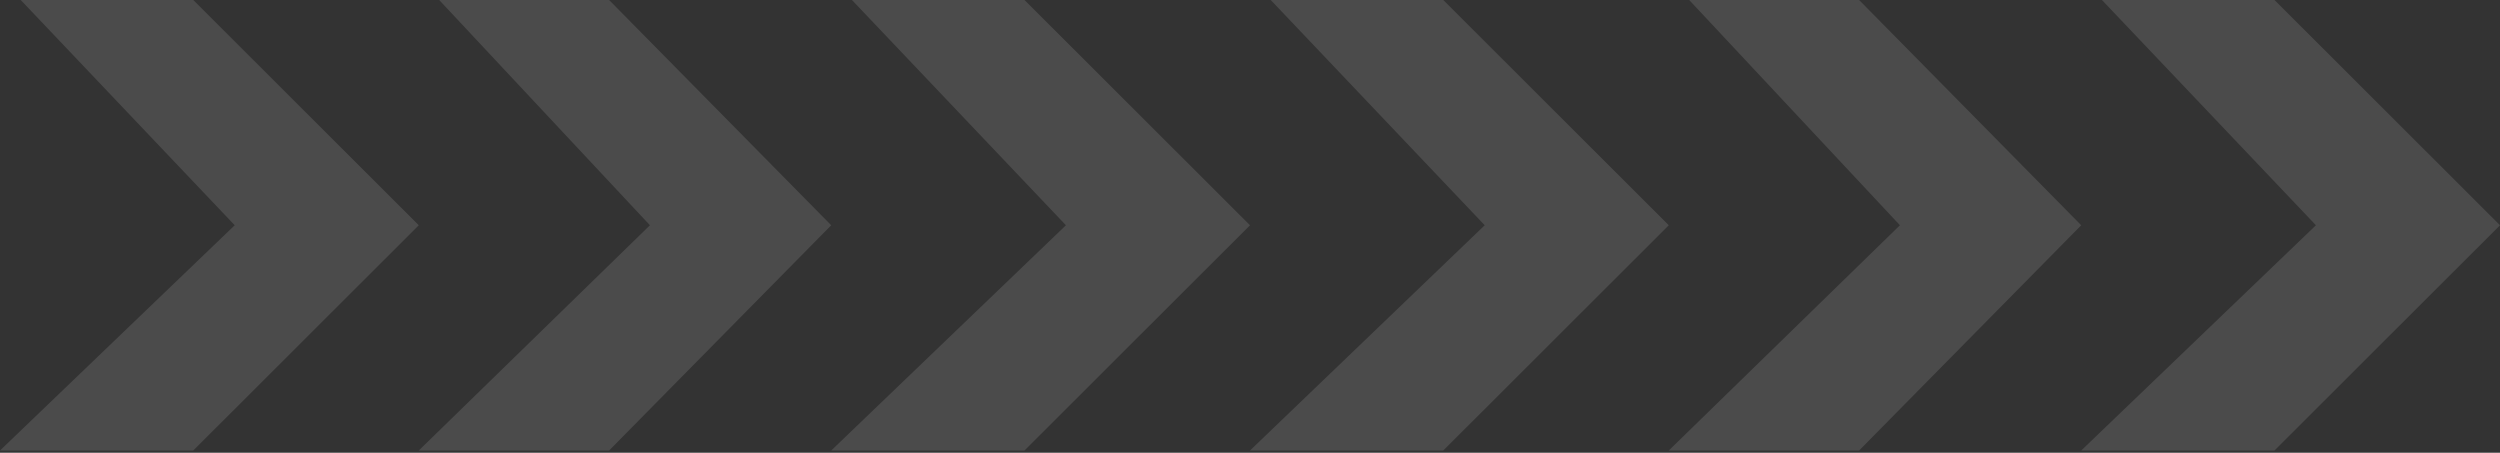
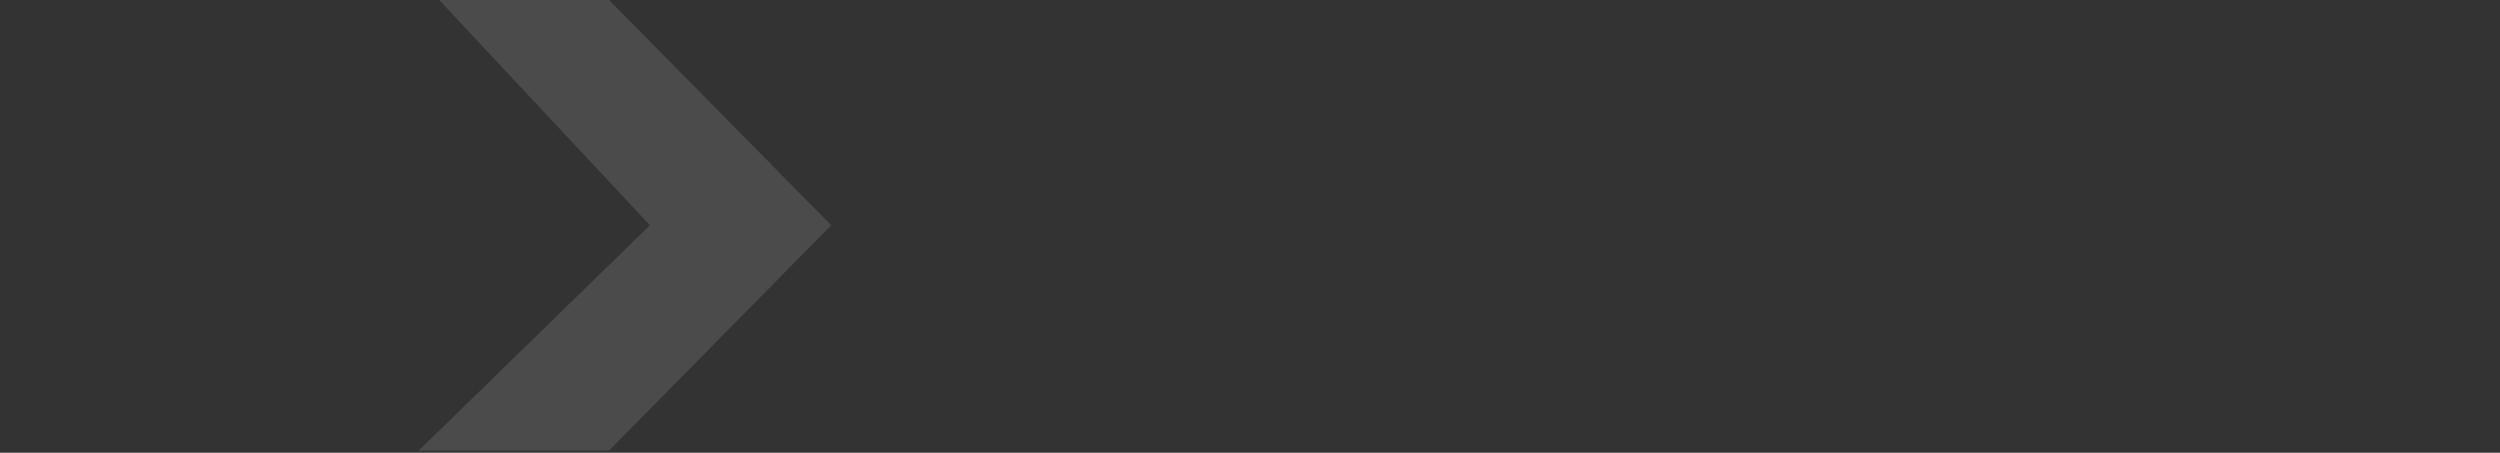
<svg xmlns="http://www.w3.org/2000/svg" width="370" height="67" viewBox="0 0 370 67" fill="none">
  <rect x="0" y="0" width="370" height="67" fill="#333333" stroke="none" />
-   <path d="M28.602 0H12.403H3.067L34.737 33.338L0 66.675H12.403H28.602L61.98 33.338L28.602 0Z" fill="white" fill-opacity="0.12" />
  <path d="M90.148 0H74.195H65L96.191 33.338L61.98 66.675H74.195H90.148L123.02 33.338L90.148 0Z" fill="white" fill-opacity="0.12" />
-   <path d="M151.622 0H135.424H126.087L157.758 33.338L123.021 66.675H135.424H151.622L185 33.338L151.622 0Z" fill="white" fill-opacity="0.12" />
-   <path d="M213.602 0H197.403H188.067L219.737 33.338L185 66.675H197.403H213.602L246.98 33.338L213.602 0Z" fill="white" fill-opacity="0.12" />
-   <path d="M275.148 0H259.195H250L281.19 33.338L246.979 66.675H259.195H275.148L308.02 33.338L275.148 0Z" fill="white" fill-opacity="0.12" />
-   <path d="M336.622 0H320.424H311.087L342.758 33.338L308.021 66.675H320.424H336.622L370 33.338L336.622 0Z" fill="white" fill-opacity="0.12" />
</svg>